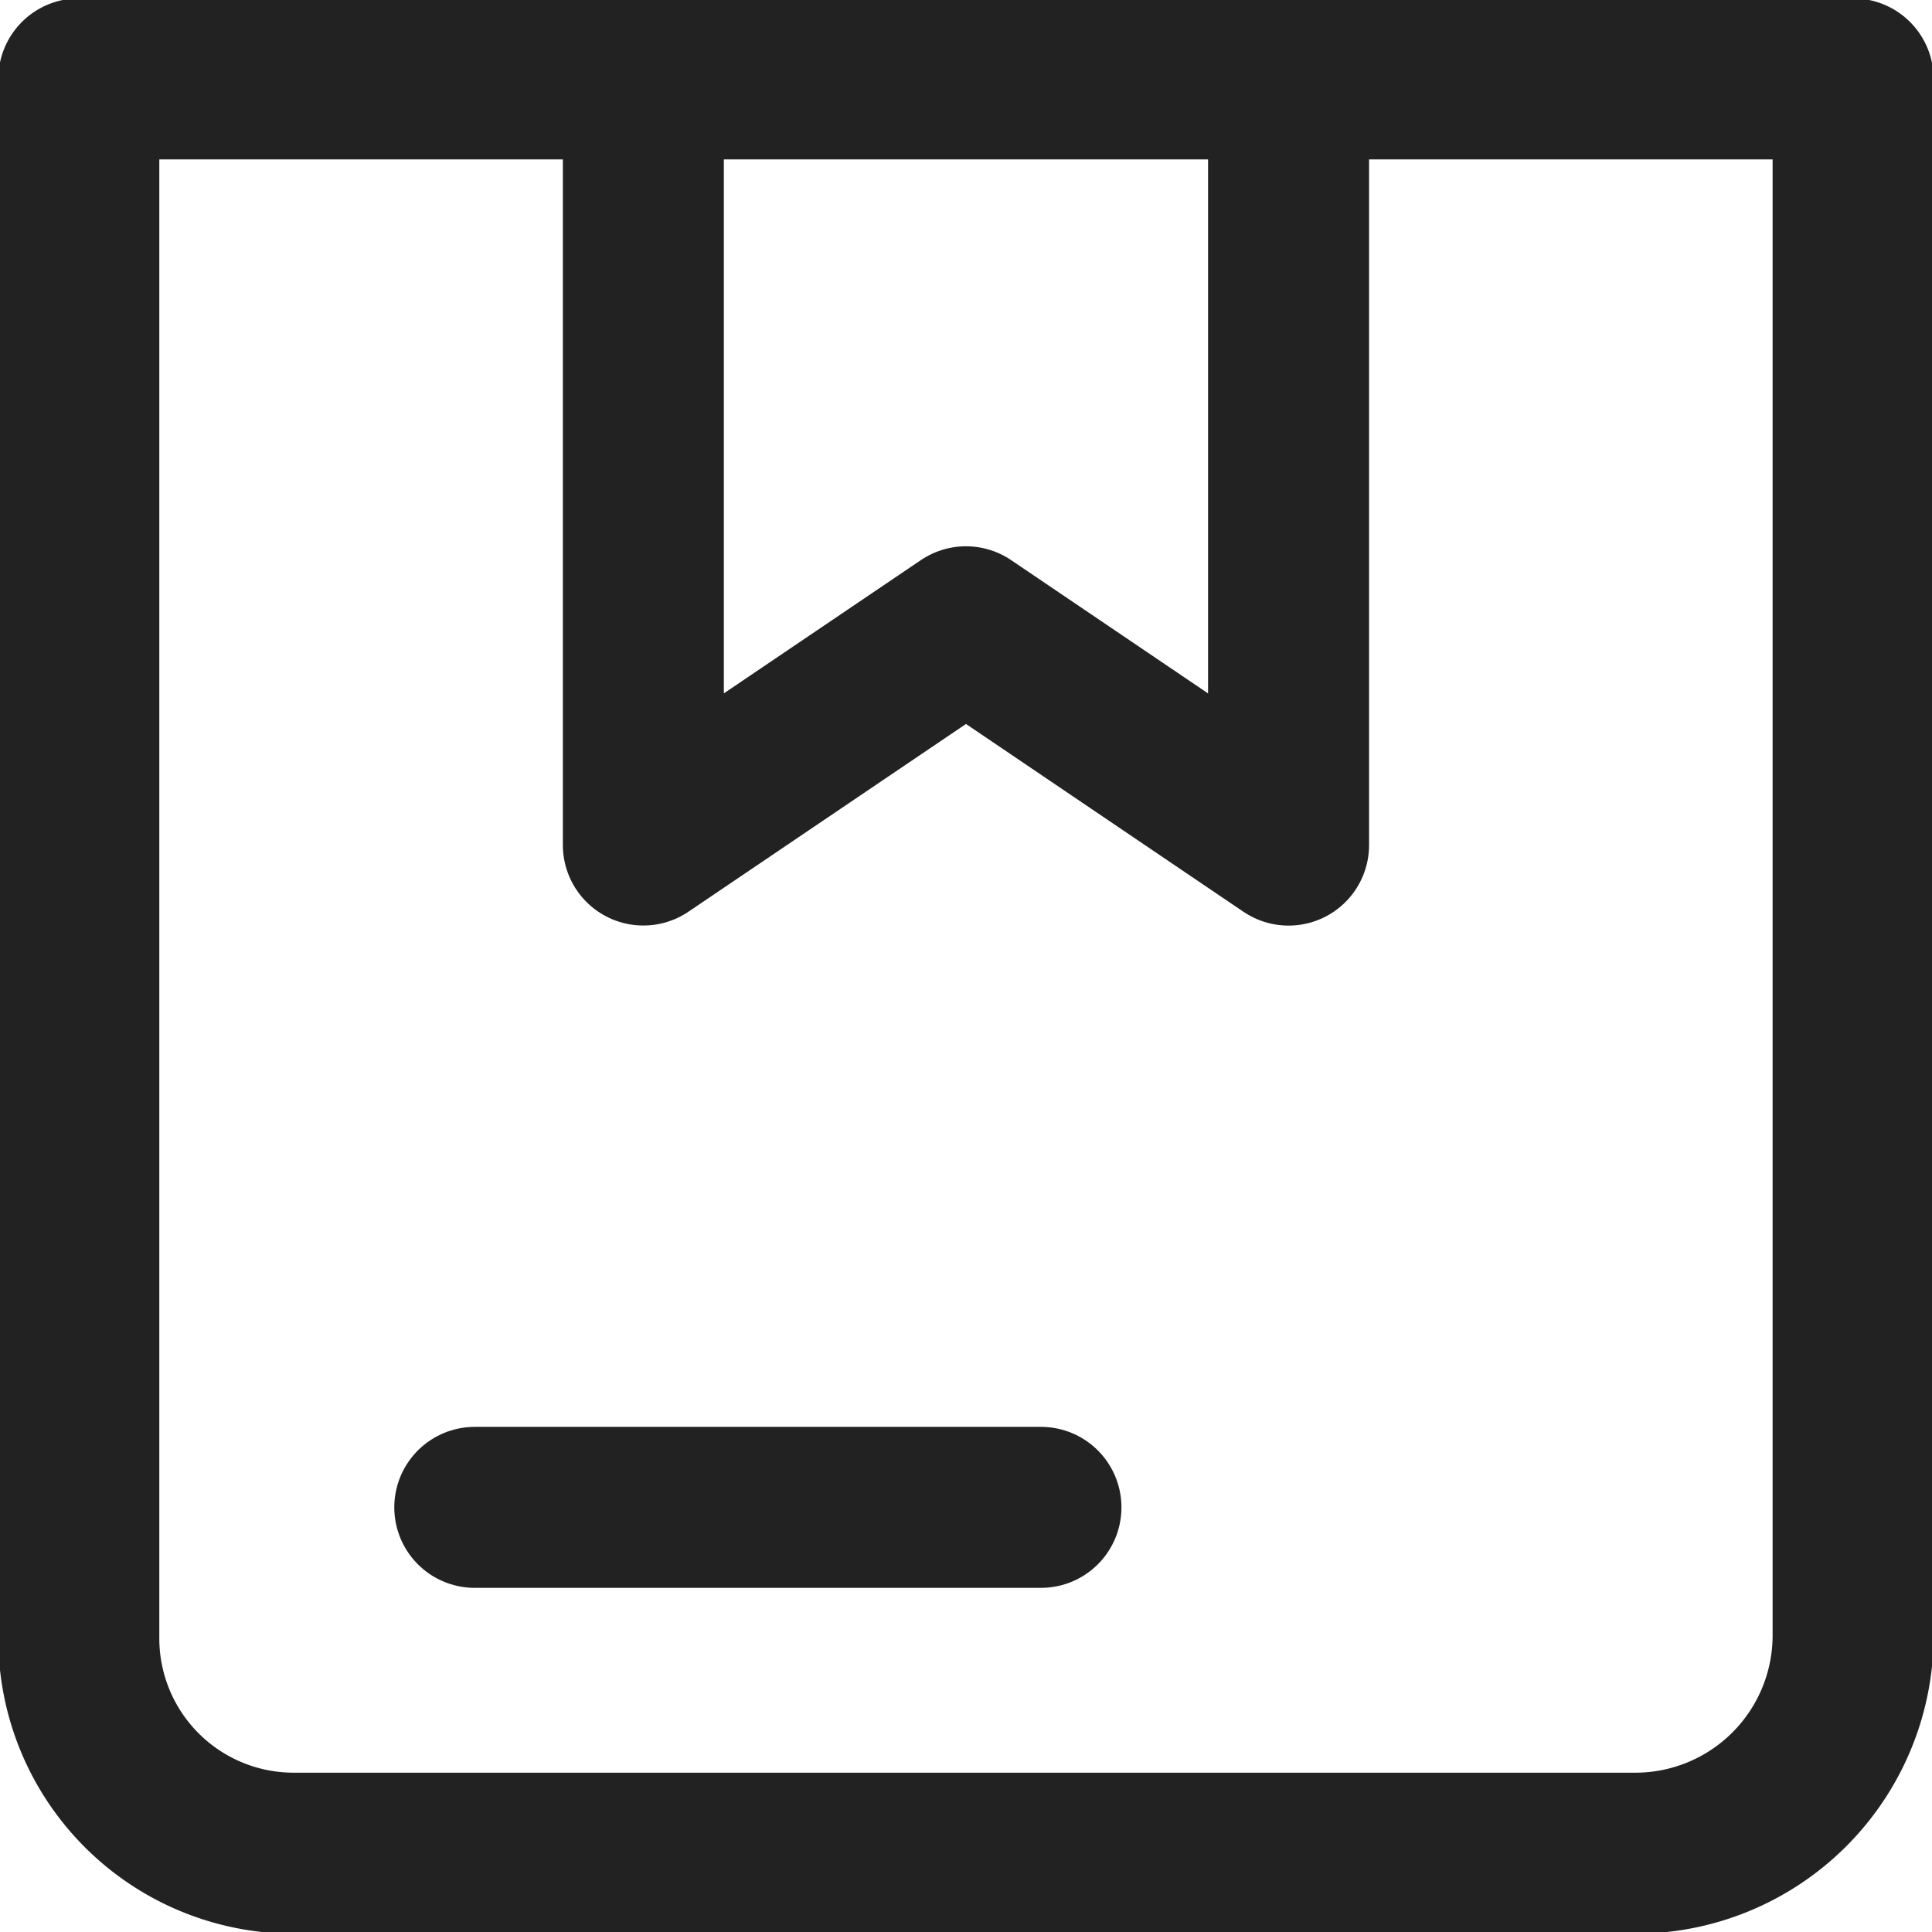
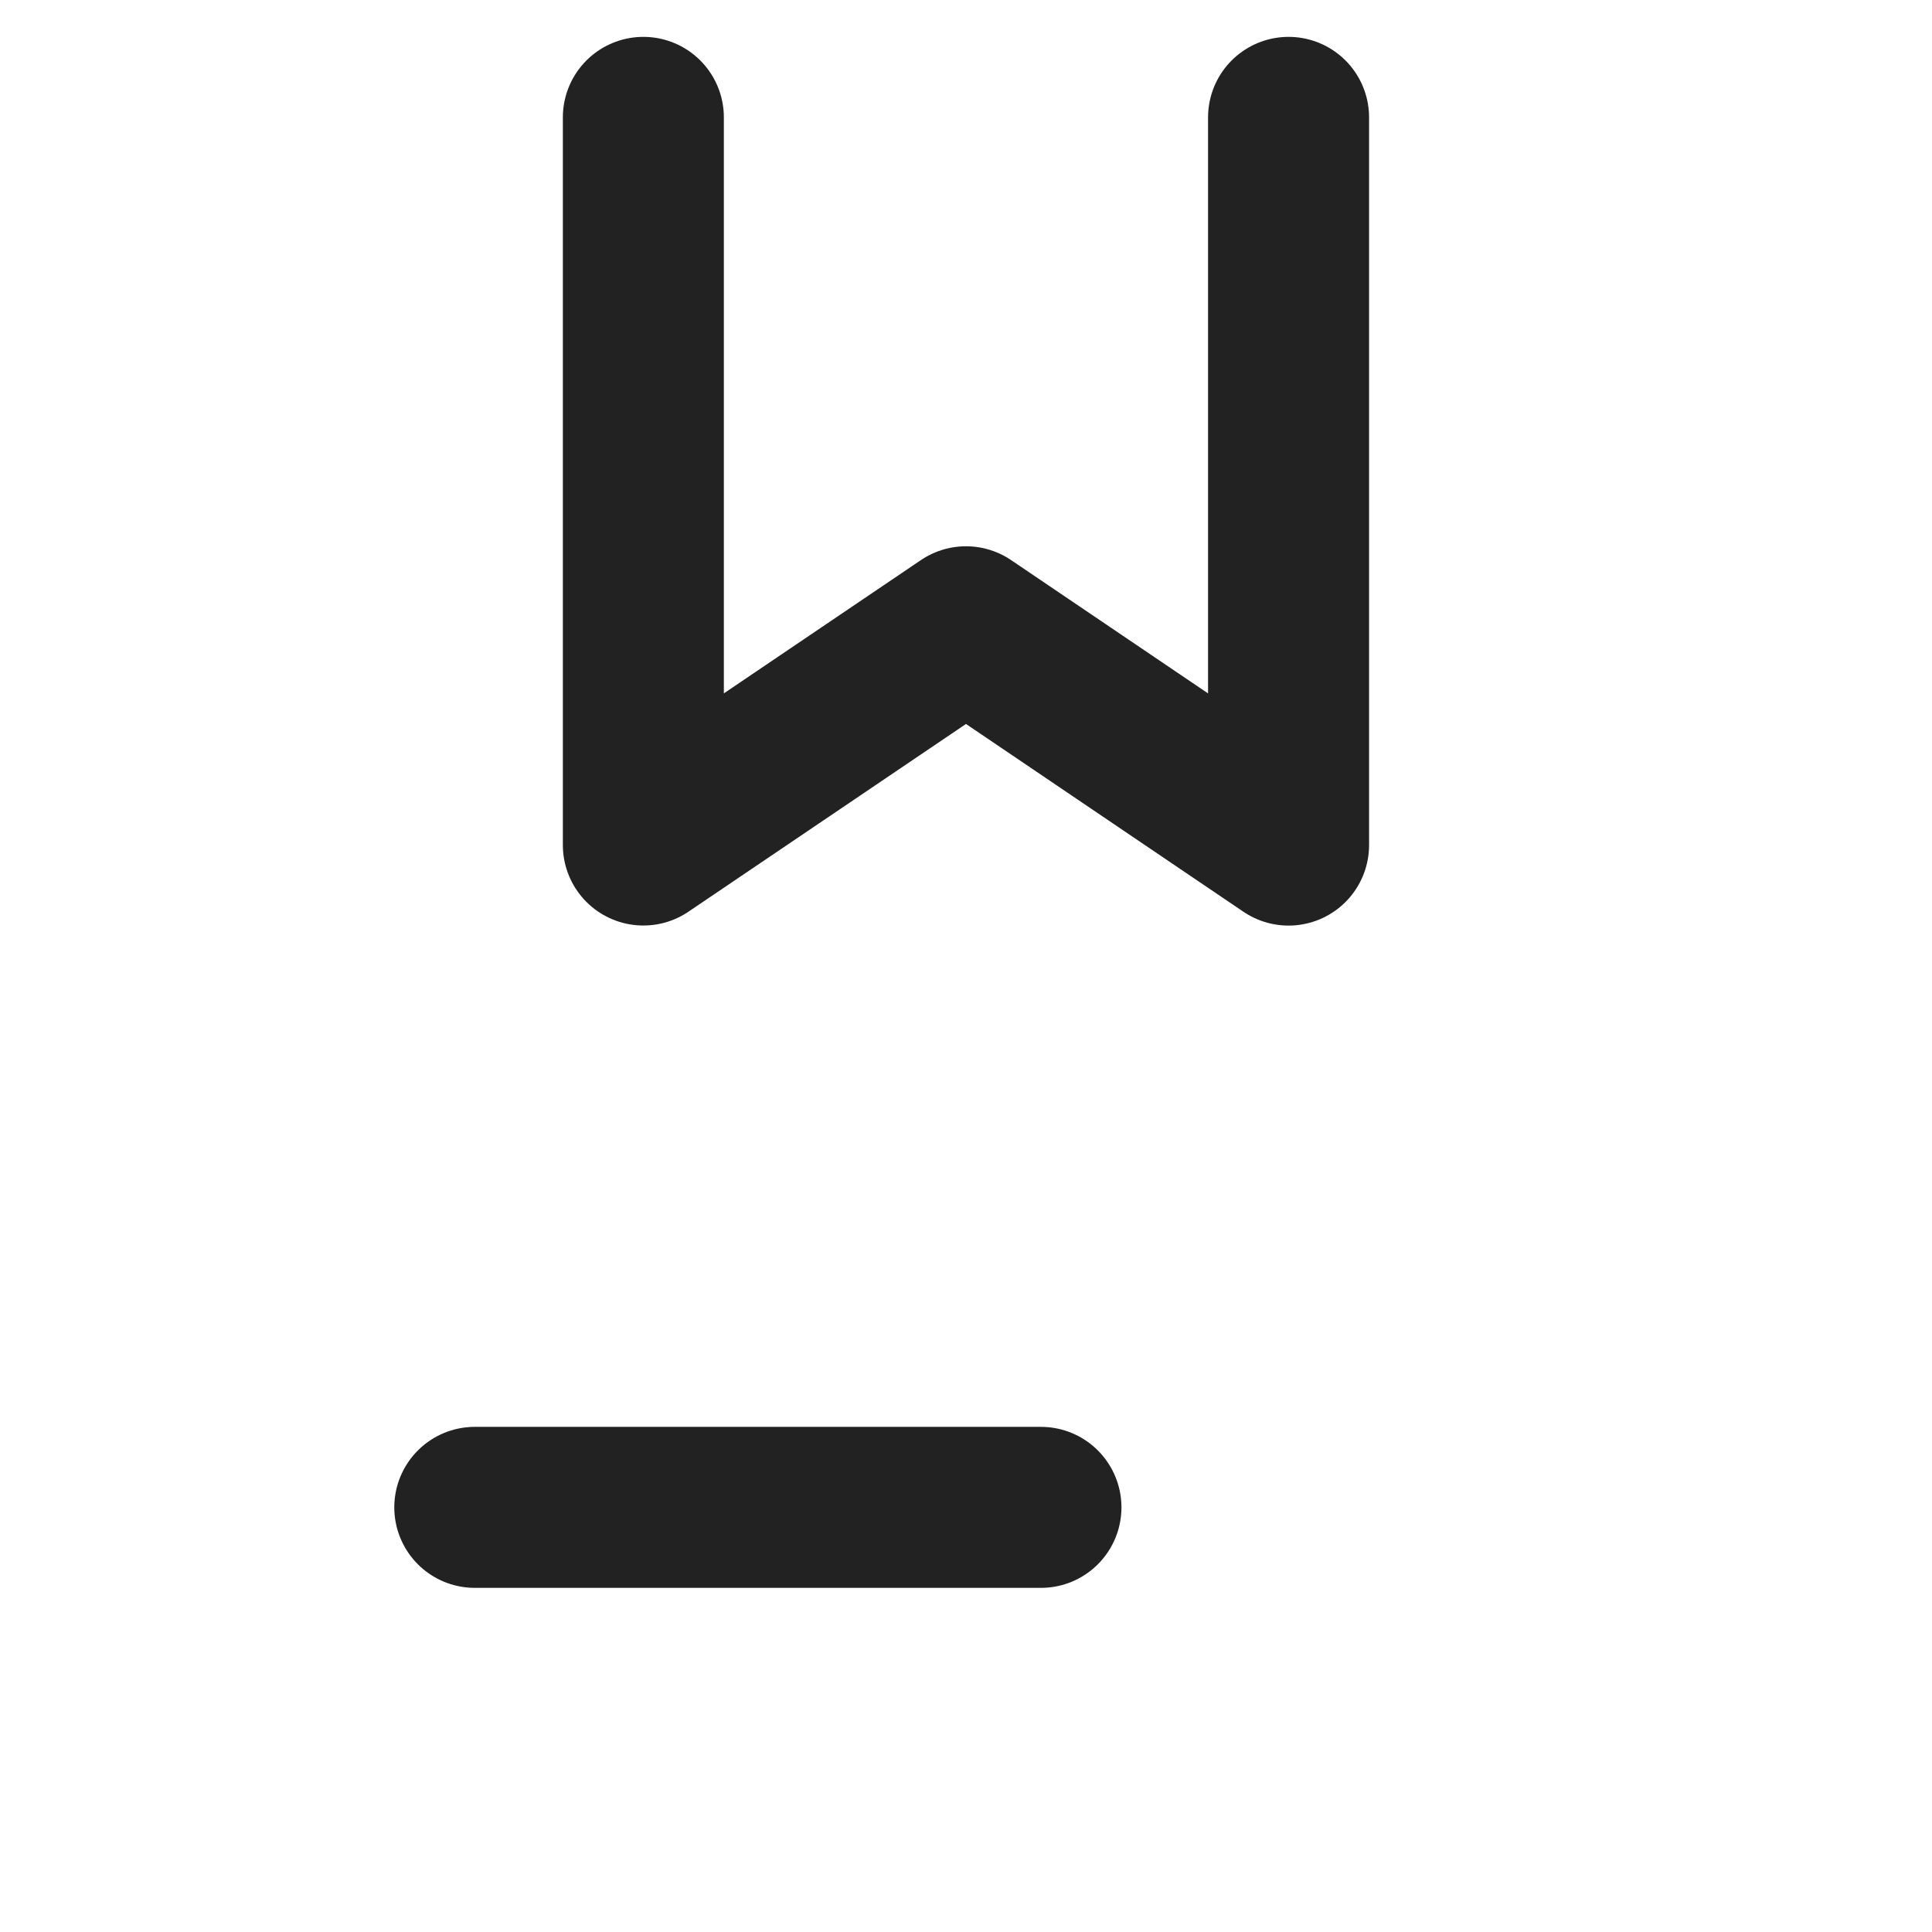
<svg xmlns="http://www.w3.org/2000/svg" width="24" height="24" viewBox="0 0 24 24">
  <defs>
    <clipPath id="xuli1moowa">
      <path data-name="Rectangle 2537" style="fill:none" d="M0 0h24v24H0z" />
    </clipPath>
  </defs>
  <g data-name="Inventory icon" style="clip-path:url(#xuli1moowa)">
-     <path data-name="Path 4918" d="M20.335 23.041H3.668A2.669 2.669 0 0 1 1 20.373V1h22.041v19.335a2.706 2.706 0 0 1-2.706 2.706z" transform="translate(-.021 -.02)" style="stroke:#222;stroke-linecap:round;stroke-linejoin:round;stroke-width:2px;fill:none" />
    <path data-name="Path 4919" d="M16.175 1.488v9.04l-4.007-2.712-4.008 2.711V1.488" transform="translate(-.168 -.03)" style="stroke:#222;stroke-linecap:round;stroke-linejoin:round;stroke-width:2px;fill:none" />
    <path data-name="Line 262" transform="translate(5.898 18.725)" style="stroke:#222;stroke-linecap:round;stroke-linejoin:round;stroke-width:2px;fill:none" d="M0 0h7.033" />
  </g>
</svg>